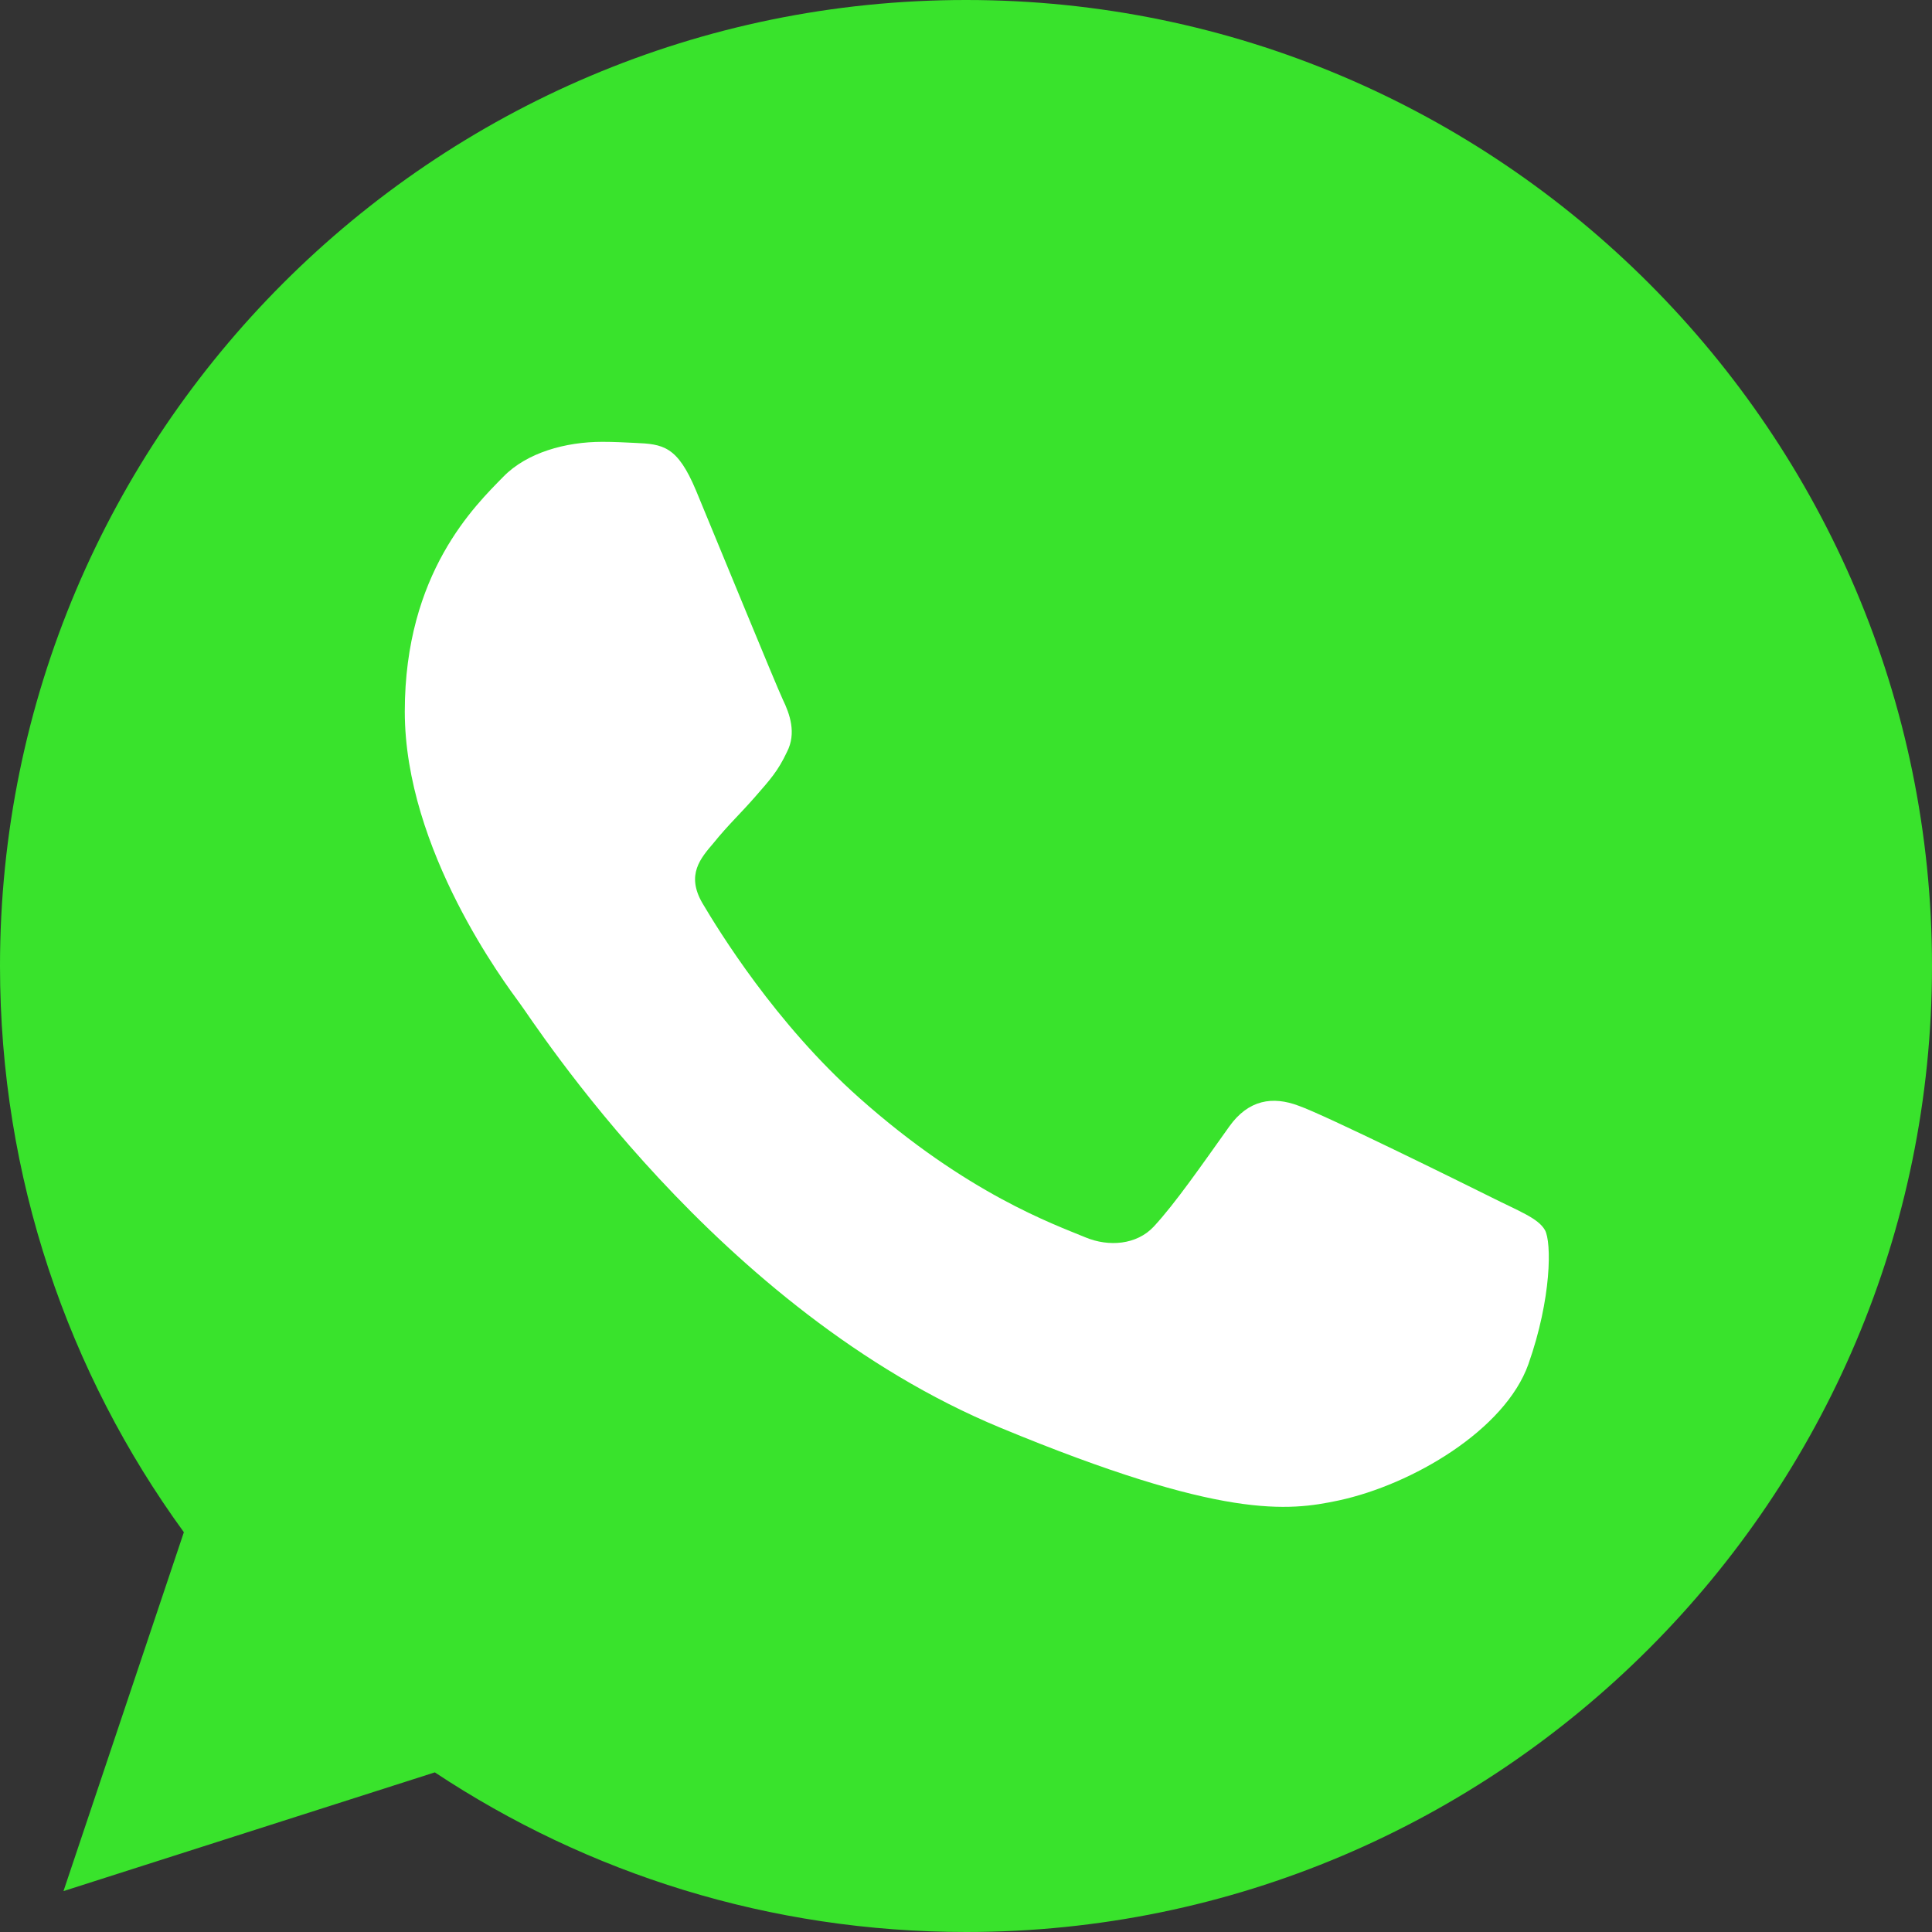
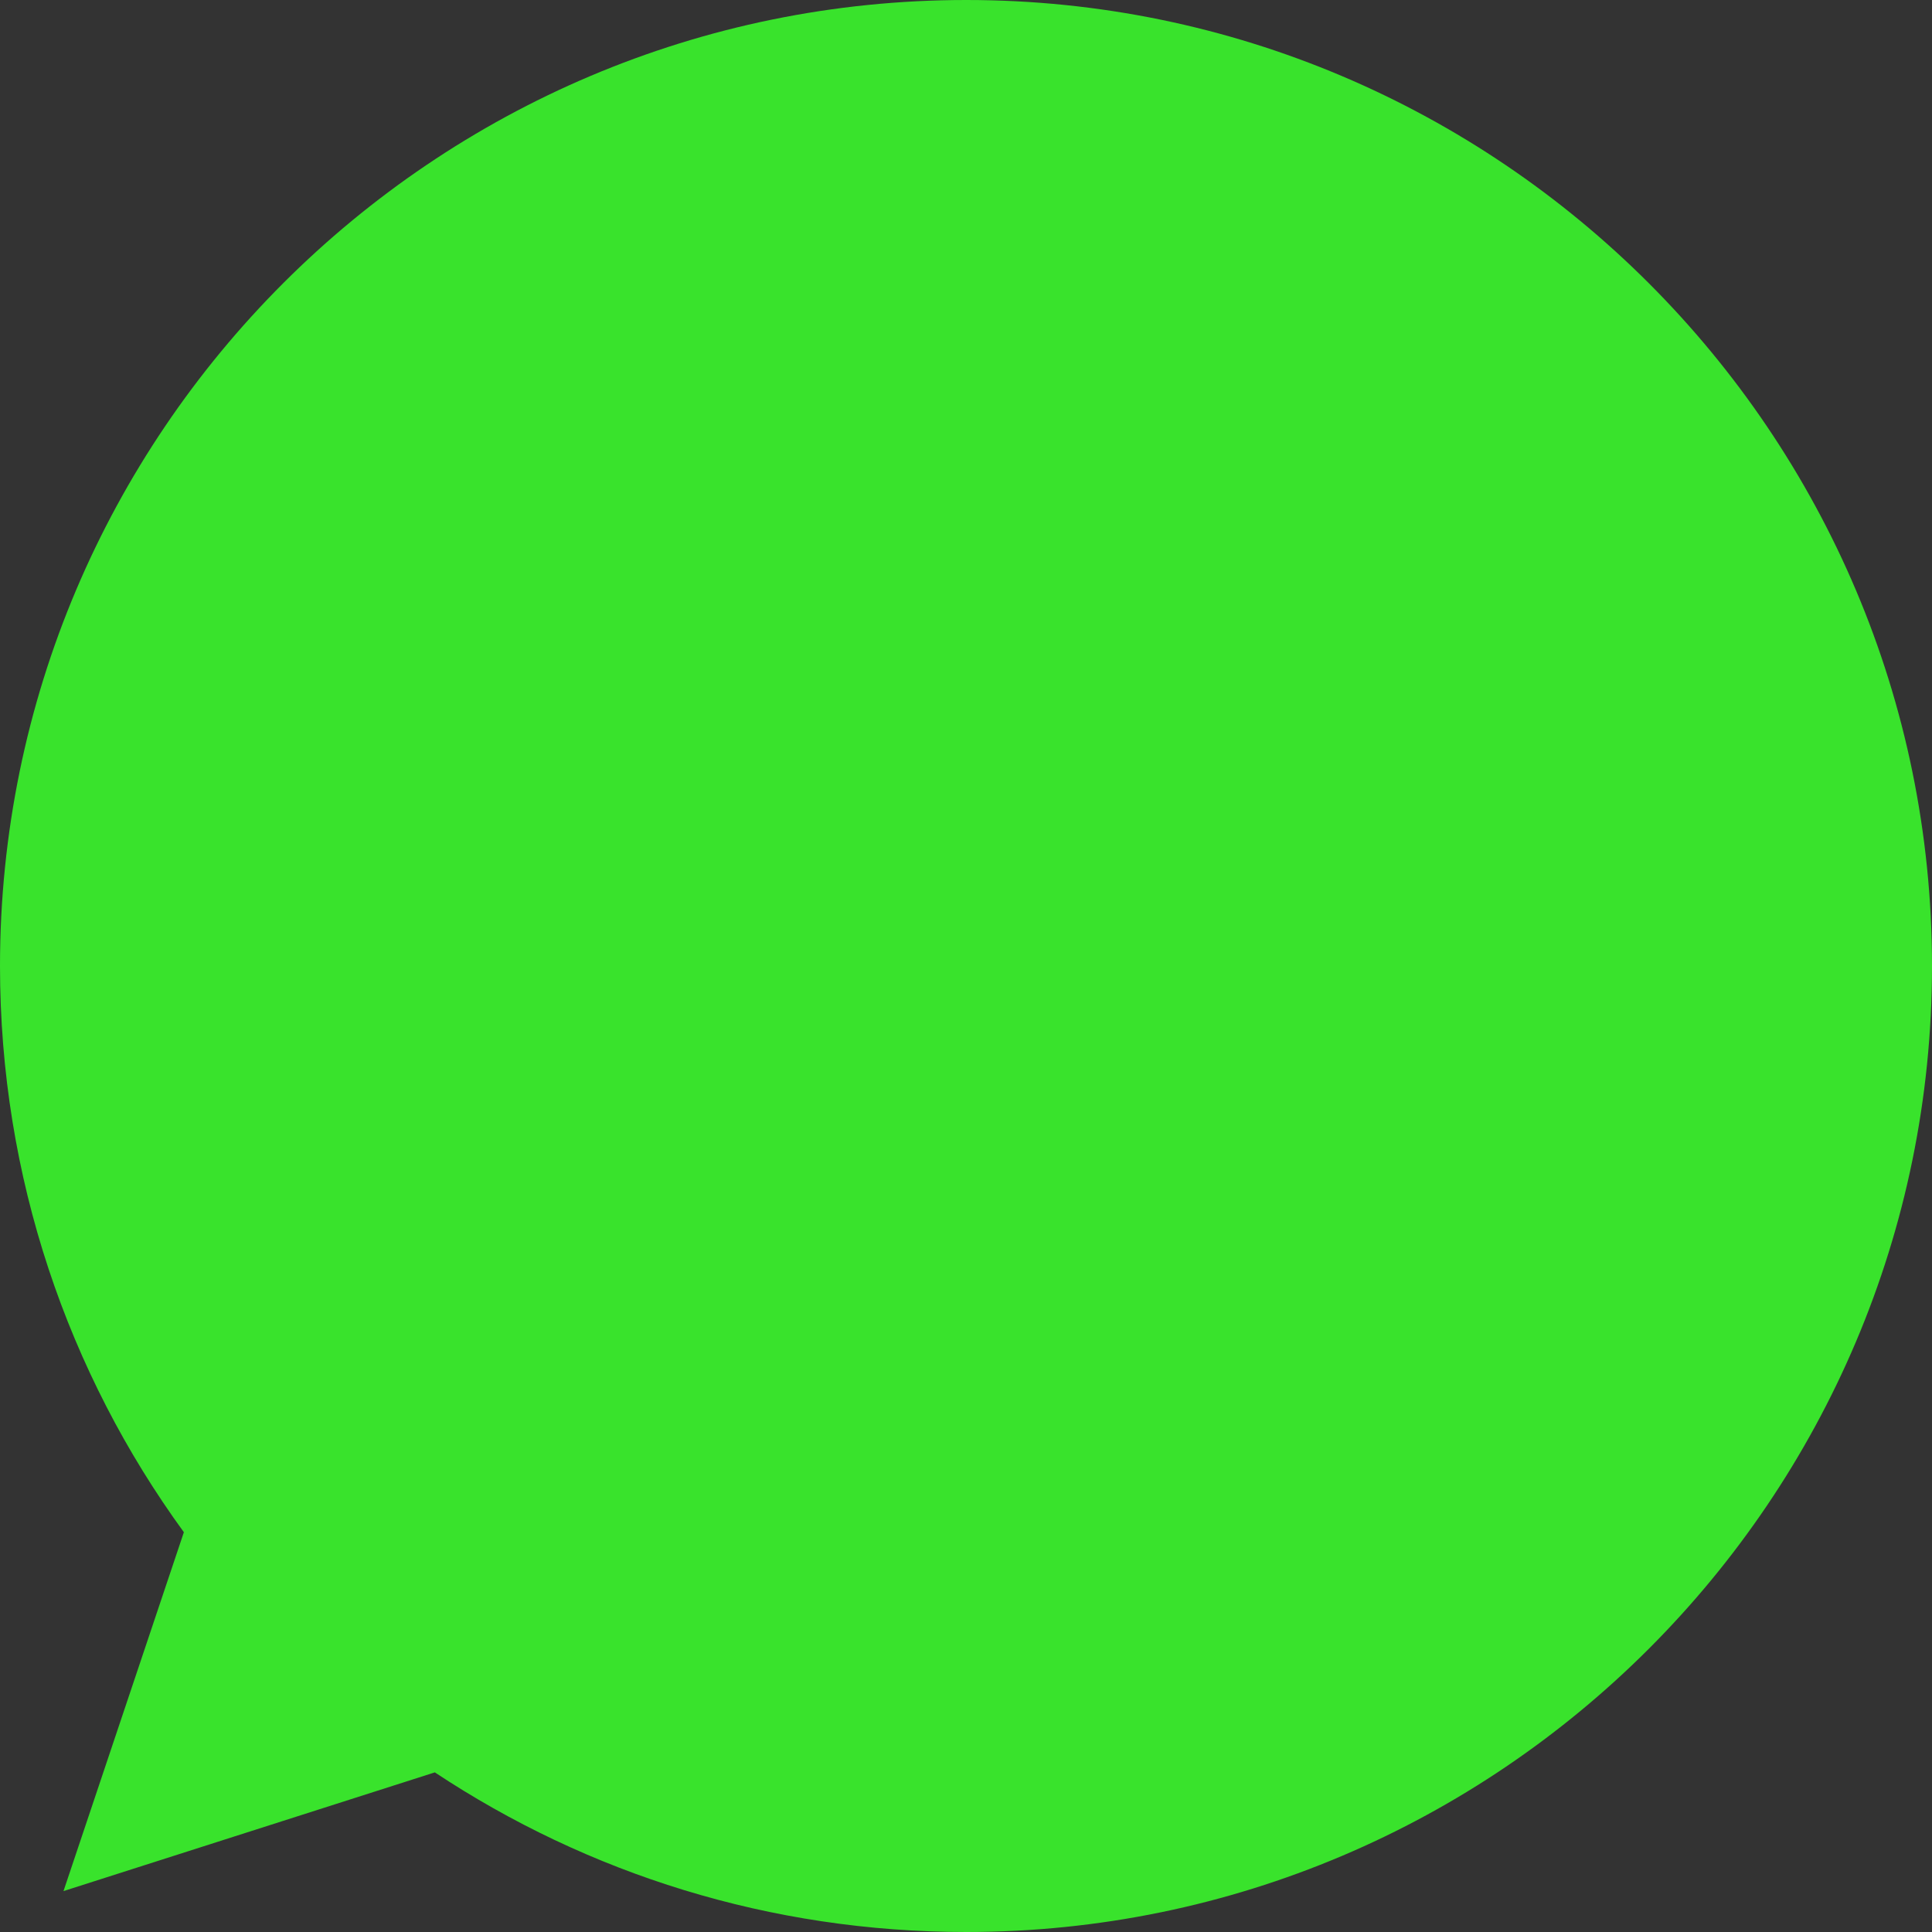
<svg xmlns="http://www.w3.org/2000/svg" width="29" height="29" viewBox="0 0 29 29" fill="none">
  <rect x="0" y="0" width="29" height="29" fill="#333333" stroke="none" />
-   <path d="M14.504 0H14.496C6.501 0 0 6.503 0 14.5C0 17.672 1.022 20.612 2.76 22.999L0.953 28.386L6.527 26.604C8.82 28.123 11.555 29 14.504 29C22.499 29 29 22.495 29 14.5C29 6.505 22.499 0 14.504 0Z" fill="#39E32C" />
-   <path d="M22.942 20.476C22.592 21.463 21.203 22.283 20.096 22.522C19.338 22.683 18.349 22.812 15.017 21.431C10.756 19.666 8.012 15.335 7.798 15.055C7.593 14.774 6.076 12.762 6.076 10.681C6.076 8.6 7.133 7.587 7.559 7.152C7.909 6.795 8.487 6.632 9.041 6.632C9.221 6.632 9.382 6.641 9.527 6.648C9.953 6.666 10.167 6.692 10.448 7.364C10.798 8.207 11.65 10.288 11.751 10.502C11.854 10.715 11.958 11.005 11.813 11.286C11.677 11.576 11.557 11.705 11.343 11.951C11.129 12.198 10.926 12.386 10.713 12.651C10.517 12.881 10.296 13.128 10.542 13.554C10.789 13.971 11.64 15.361 12.895 16.477C14.513 17.918 15.826 18.379 16.295 18.574C16.645 18.719 17.062 18.685 17.317 18.413C17.642 18.063 18.042 17.483 18.45 16.912C18.74 16.503 19.106 16.452 19.491 16.597C19.882 16.733 21.954 17.757 22.38 17.969C22.805 18.183 23.087 18.284 23.19 18.464C23.291 18.643 23.291 19.486 22.942 20.476Z" fill="white" />
+   <path d="M14.504 0C6.501 0 0 6.503 0 14.5C0 17.672 1.022 20.612 2.76 22.999L0.953 28.386L6.527 26.604C8.82 28.123 11.555 29 14.504 29C22.499 29 29 22.495 29 14.5C29 6.505 22.499 0 14.504 0Z" fill="#39E32C" />
</svg>